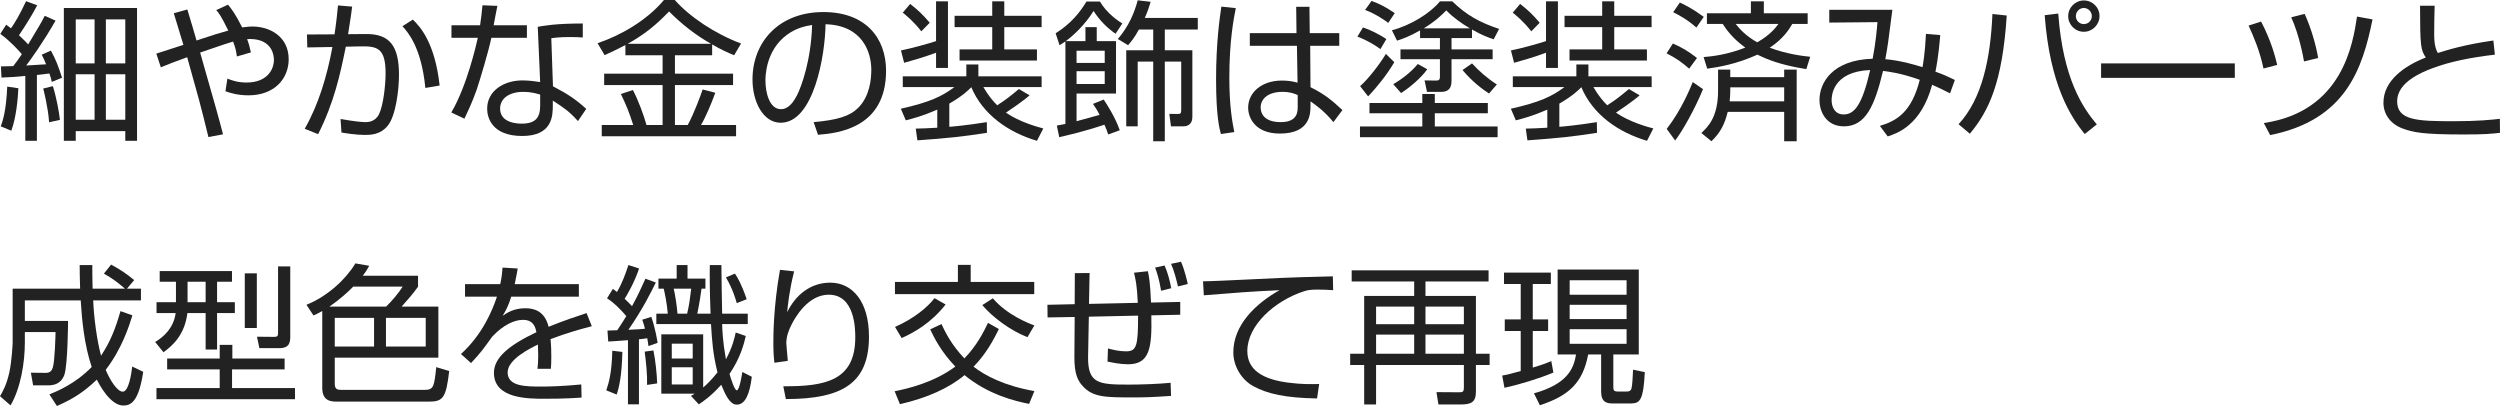
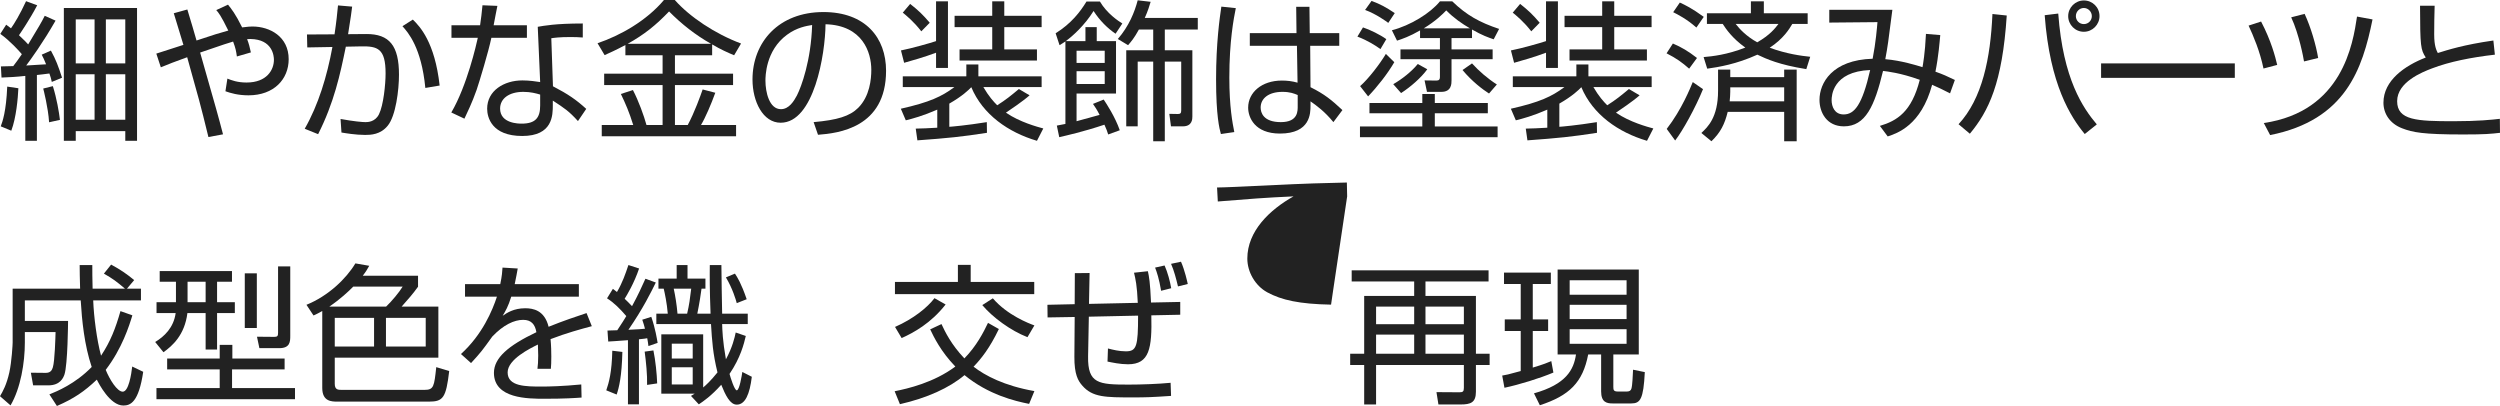
<svg xmlns="http://www.w3.org/2000/svg" id="_レイヤー_1" version="1.1" viewBox="0 0 332.03 53.92">
  <defs>
    <style>
      .st0 {
        fill: #222;
      }
    </style>
  </defs>
  <path class="st0" d="M7.38,2.74c-1.68,2.94-3.3,5.16-3.9,5.96.06,0,2.16-.12,2.64-.16-.24-.6-.38-.9-.58-1.28l1.22-.54c.66,1.2.98,2.06,1.48,3.6l-1.36.56c-.1-.44-.16-.68-.32-1.12-.48.08-1.2.14-1.66.2v8.74h-1.54v-8.62c-1.24.14-2.16.18-3.16.22l-.08-1.48c.36,0,.5,0,1.64-.04.4-.5.82-1.12,1.14-1.58-.38-.46-1.6-1.8-2.86-2.7l.78-1.22c.3.22.42.3.64.48.44-.62,1.18-1.82,2-3.6l1.48.54c-.98,1.88-2.22,3.68-2.42,3.98.76.7,1.04,1.02,1.22,1.22,1.56-2.6,1.74-2.88,2.2-3.8l1.44.64ZM.1,16.78c.24-.64.72-1.98.86-5.28l1.48.22c-.06,1.32-.28,3.9-.94,5.64l-1.4-.58ZM6.52,16.24c-.12-1.94-.74-4.32-.78-4.48l1.28-.32c.52,1.66.82,3.46.94,4.48l-1.44.32ZM18.2,1.06v17.64h-1.56v-1.28h-6.58v1.28h-1.58V1.06h9.72ZM12.56,2.58h-2.5v5.84h2.5V2.58ZM12.56,9.86h-2.5v6.04h2.5v-6.04ZM16.64,2.58h-2.58v5.84h2.58V2.58ZM16.64,9.86h-2.58v6.04h2.58v-6.04Z" />
  <path class="st0" d="M30.28.62c.44.54.98,1.2,1.88,3.02.72-.1,1.16-.12,1.36-.12,2.32,0,4.82,1.34,4.82,4.34,0,2.64-1.94,4.8-5.34,4.8-1.4,0-2.38-.3-3.06-.54l.26-1.68c.56.22,1.32.52,2.54.52,2.7,0,3.64-1.68,3.64-3.02,0-.48-.16-2.72-3.12-2.76-.2,0-.32.02-.44.02.24.62.34,1.04.5,1.76l-1.86.54c-.1-.72-.16-1.06-.5-1.98-.68.2-1.06.32-4.38,1.46,2.26,7.92,2.32,8.12,3.04,10.86l-1.94.36c-1.1-4.5-1.28-5.1-2.82-10.6-1.68.6-2.48.92-3.5,1.34l-.6-1.82c.34-.1,2.98-.96,3.6-1.16-.14-.44-1.24-4.06-1.28-4.2l1.8-.5c.12.44.46,1.52.68,2.26.08.26.46,1.6.54,1.86,2.12-.72,3.2-1.04,4.22-1.32-1-2.04-1.3-2.38-1.6-2.72l1.56-.72Z" />
  <path class="st0" d="M46.77.88c-.08.64-.18,1.44-.54,3.66l2.4-.02c3.1-.02,4.36,1.56,4.36,5.4,0,2.02-.42,5.48-1.5,6.78-.96,1.18-2.24,1.22-3,1.22-1.26,0-2.64-.24-3.14-.32l-.12-1.8c1.74.32,2.9.42,3.3.42.28,0,1.28,0,1.8-1.04.6-1.2.88-3.98.88-5.44,0-3.3-1.06-3.62-3.26-3.58l-2.02.04c-.76,3.72-1.56,7.42-3.68,11.62l-1.78-.72c1.82-3.18,2.96-6.96,3.68-10.86l-3.34.06-.04-1.72,3.66-.02c.26-1.76.36-2.8.46-3.84l1.88.16ZM56.49,11.68c-.52-5.38-2.3-7.38-3.04-8.2l1.38-.88c.94.92,2.92,3,3.56,8.76l-1.9.32Z" />
  <path class="st0" d="M66.06.78c-.04.12-.44,2.28-.5,2.58h4.42v1.66h-4.72c-.38,1.84-1.58,5.8-1.96,6.92-.62,1.76-1.24,3-1.62,3.82l-1.74-.82c2.1-3.58,3.34-9.1,3.52-9.92h-3.5v-1.66h3.8c.14-.9.22-1.66.32-2.66l1.98.08ZM77.4,4.98c-.62-.04-.94-.06-1.62-.06-1.5,0-2.16.1-2.56.16l.22,6.38c2.04,1.06,3.1,1.8,4.42,3l-1.1,1.62c-1.22-1.34-1.78-1.7-3.34-2.72v.58c0,1.36,0,4.12-4.06,4.12s-4.66-2.48-4.66-3.62c0-2.4,2.24-3.76,4.68-3.76.94,0,1.84.14,2.36.22l-.32-7.34c.82-.14,2.34-.44,5.98-.44v1.86ZM71.74,12.56c-.54-.16-1.26-.36-2.24-.36-1.9,0-3.08.9-3.08,2.22,0,2,2.5,2,2.86,2,1.84,0,2.46-.78,2.46-2.4v-1.46Z" />
  <path class="st0" d="M94.58,7.34h-4.94v2.44h7.72v1.52h-7.72v5.3h1.7c.9-1.66,1.72-3.96,1.98-4.72l1.68.44c-.54,1.5-1.32,3.32-1.9,4.28h4.66v1.5h-17.84v-1.5h4.18c-.54-1.72-.98-2.74-1.64-4.12l1.6-.52c.76,1.46,1.46,3.4,1.8,4.64h2.14v-5.3h-7.76v-1.52h7.76v-2.44h-4.94v-1.36c-1.4.74-2.06,1.02-2.76,1.34l-.94-1.58c3.02-1.02,6.5-2.98,8.82-5.74h1.44c1.96,2.22,5.32,4.48,8.8,5.78l-.92,1.56c-.86-.36-1.76-.76-2.92-1.44v1.44ZM94.44,5.82c-2.06-1.16-3.92-2.62-5.58-4.3-1.74,1.82-3.28,3.06-5.5,4.3h11.08Z" />
  <path class="st0" d="M108.06,16.22c3.14-.28,4.8-.78,5.92-1.9,1.54-1.54,1.74-3.82,1.74-5.04,0-2.34-1.16-5.92-6.08-6.06-.04,4.02-1.54,13.08-5.96,13.08-2.34,0-3.74-2.8-3.74-5.74,0-4.96,3.48-8.96,9.42-8.96,5.56,0,8.32,3.4,8.32,7.8,0,7.6-6.4,8.3-9.04,8.5l-.58-1.68ZM104.52,4.62c-2.86,2.1-2.86,5.58-2.86,6.1,0,1.5.5,3.78,2.06,3.78,1.06,0,1.72-1.06,2.12-1.82.6-1.18,1.88-4.66,2.02-9.36-.72.12-2.02.32-3.34,1.3Z" />
  <path class="st0" d="M137.72,18.7c-3.8-1.12-7.2-3.48-8.72-7.12-.34.36-1.18,1.18-2.92,2.18v3.08c.32-.02,2.24-.18,4.98-.62l.02,1.42c-3.34.52-5.12.7-9.24,1l-.22-1.56c.9-.02,1.58-.04,2.86-.12v-2.4c-1.88.82-3.28,1.2-4.18,1.42l-.66-1.54c3.82-.86,5.44-1.62,7.12-2.88h-6.86v-1.42h8.44v-1.58h1.6v1.58h8.4v1.42h-7.74c.72,1.24,1.36,1.94,1.84,2.42,1.14-.72,1.88-1.32,2.88-2.16l1.42.84c-.9.8-2.72,2.02-3.14,2.3,1.82,1.26,4.22,1.9,4.96,2.1l-.84,1.64ZM124.32.18h1.58v8.84h-1.58v-2.02c-1.42.54-3.42,1.12-4.24,1.34l-.42-1.64c1.42-.28,3.82-.96,4.66-1.24V.18ZM122.36,4.16c-1.02-1.32-2.02-2.12-2.46-2.48l.98-1.16c1.12.88,1.68,1.42,2.6,2.5l-1.12,1.14ZM133.38.18v1.92h4.96v1.5h-4.96v2.96h4.34v1.48h-10.28v-1.48h4.34v-2.96h-5v-1.5h5V.18h1.6Z" />
  <path class="st0" d="M146.58,13.22c.38.56,1.52,2.3,2.14,4.08l-1.54.56c-.12-.4-.22-.68-.5-1.3-2.86.96-5.08,1.44-6,1.66l-.32-1.54c.64-.12.84-.16,1.14-.22V5.5c-.3.2-.44.3-.78.5l-.52-1.58c2.06-1.28,3.28-2.86,4.1-4.22h1.78c.94,1.6,2.46,2.6,2.98,2.92l-.9,1.36c-1.06-.72-2.1-1.74-2.92-3.02-1.18,1.9-2.82,3.38-3.7,4h2.62v-1.86h1.5v1.86h2.56v6.96h-5.24v3.68c.26-.08,2.98-.82,3.06-.84-.36-.72-.62-1.08-.88-1.46l1.42-.58ZM146.72,6.74h-3.74v1.62h3.74v-1.62ZM146.72,9.46h-3.74v1.7h3.74v-1.7ZM148.46,5.18c1.48-1.7,2.24-3.6,2.64-5.14l1.72.2c-.18.6-.36,1.2-.78,2.14h7.04v1.54h-4.38v2.76h3.66v8.8c0,.3,0,1.3-1.26,1.3h-1.58l-.22-1.66,1.14.02c.34,0,.44-.12.44-.48v-6.48h-2.18v10.58h-1.54v-10.58h-2.06v8.6h-1.52V6.68h3.58v-2.76h-1.9c-.62,1.14-1.04,1.62-1.44,2.08l-1.36-.82Z" />
  <path class="st0" d="M164.13,1.08c-.28,1.38-.86,4.4-.86,9.22,0,3.88.42,6.04.66,7.24l-1.78.26c-.2-.72-.64-2.4-.64-7.26s.48-8.16.7-9.66l1.92.2ZM172.19,4.4l-.04-3.5h1.76l.04,3.5h3.92v1.68h-3.86l.04,5.5c1.88.94,2.78,1.68,4.24,3.04l-1.2,1.6c-1.16-1.42-2.24-2.2-3.04-2.76v.56c0,1.02,0,3.72-4.06,3.72-3.36,0-4.22-2.16-4.22-3.44,0-2.02,1.8-3.6,4.48-3.6.7,0,1.38.08,2.08.28l-.08-4.9h-6.26v-1.68h6.2ZM172.35,12.62c-.48-.2-1.02-.42-2.02-.42-1.88,0-2.9.9-2.9,2.08,0,.66.34,1.94,2.68,1.94s2.24-1.54,2.24-2.18v-1.42Z" />
  <path class="st0" d="M183.34,6.52c-.58-.42-1.64-1.12-3.06-1.66l.74-1.22c.92.3,2.3.98,3.1,1.56l-.78,1.32ZM197.6,15.04h-7.04v1.76h8.34v1.42h-18.28v-1.42h8.28v-1.76h-7.02v-1.36h7.02v-1.2h1.66v1.2h7.04v1.36ZM180.64,11.44c1.1-.96,2.62-2.94,3.42-4.28l1.12,1.1c-.88,1.52-2.28,3.3-3.48,4.54l-1.06-1.36ZM184.38,3.04c-.24-.18-1.6-1.18-3.08-1.72l.86-1.2c1.18.44,1.88.82,3.08,1.62l-.86,1.3ZM184.86,4.02c2.46-.64,5.1-2.26,6.38-3.84h1.64c1.9,1.84,3.64,2.8,6.22,3.66l-.72,1.38c-.7-.24-1.48-.5-2.88-1.3v1.14h-2.72v1.5h5.46v1.3h-5.46v2.8c0,.46,0,1.54-1.34,1.54h-1.92l-.32-1.52,1.58.02c.36,0,.46-.18.46-.46v-2.38h-5.24v-1.3h5.24v-1.5h-2.64v-1.02c-1.38.8-2.38,1.14-3.06,1.36l-.68-1.38ZM185.04,11.18c1.18-.68,2.42-1.66,3.26-2.68l1.26.7c-.82,1.14-2.24,2.36-3.48,3.16l-1.04-1.18ZM195.22,3.76c-1.06-.62-2.14-1.36-3.14-2.38-.48.5-1.38,1.4-2.98,2.38h6.12ZM197.76,12.42c-.84-.54-2.26-1.6-3.52-3.12l1.26-.88c.88.98,2.08,2.02,3.3,2.8l-1.04,1.2Z" />
  <path class="st0" d="M218.74,18.7c-3.8-1.12-7.2-3.48-8.72-7.12-.34.36-1.18,1.18-2.92,2.18v3.08c.32-.02,2.24-.18,4.98-.62l.02,1.42c-3.34.52-5.12.7-9.24,1l-.22-1.56c.9-.02,1.58-.04,2.86-.12v-2.4c-1.88.82-3.28,1.2-4.18,1.42l-.66-1.54c3.82-.86,5.44-1.62,7.12-2.88h-6.86v-1.42h8.44v-1.58h1.6v1.58h8.4v1.42h-7.74c.72,1.24,1.36,1.94,1.84,2.42,1.14-.72,1.88-1.32,2.88-2.16l1.42.84c-.9.8-2.72,2.02-3.14,2.3,1.82,1.26,4.22,1.9,4.96,2.1l-.84,1.64ZM205.33.18h1.58v8.84h-1.58v-2.02c-1.42.54-3.42,1.12-4.24,1.34l-.42-1.64c1.42-.28,3.82-.96,4.66-1.24V.18ZM203.37,4.16c-1.02-1.32-2.02-2.12-2.46-2.48l.98-1.16c1.12.88,1.68,1.42,2.6,2.5l-1.12,1.14ZM214.39.18v1.92h4.96v1.5h-4.96v2.96h4.34v1.48h-10.28v-1.48h4.34v-2.96h-5v-1.5h5V.18h1.6Z" />
  <path class="st0" d="M224.34,9.12c-.96-.84-1.64-1.34-3-2.04l.84-1.3c1.12.48,2.02,1,3.2,1.92l-1.04,1.42ZM221.36,17.12c2-2.58,3.14-5.46,3.46-6.22l1.36.94c-1,2.48-2.74,5.6-3.7,6.82l-1.12-1.54ZM225.3,3.66c-1.28-1.14-2.52-1.76-3.08-2.04l.88-1.28c.7.32,1.62.76,3.18,1.9l-.98,1.42ZM225.96,17.66c.84-.78,2.22-2.06,2.22-5.6v-2.82h1.62v1h7.16v-1h1.66v9.52h-1.66v-3.9h-7.5c-.4,1.62-.94,2.72-2.16,3.9l-1.34-1.1ZM226.26,7.58c1.16-.1,3.08-.3,5.54-1.26-1.7-1.2-2.58-2.48-3-3.14h-2.1v-1.42h5.84V.18h1.72v1.58h5.82v1.42h-2.04c-.4.68-1.18,1.96-3,3.16,2.24.82,4.2,1.08,5.38,1.2l-.52,1.64c-3.62-.58-5.28-1.34-6.5-1.92-2.76,1.26-5.2,1.66-6.66,1.86l-.48-1.54ZM229.8,12.2c0,.42-.04.84-.08,1.26h7.24v-1.86h-7.16v.6ZM230.52,3.18c.54.7,1.42,1.64,2.86,2.44,1.68-.96,2.38-1.86,2.82-2.44h-5.68Z" />
  <path class="st0" d="M257.69,4.66c-.08.82-.22,2.76-.64,4.86,1.12.4,1.44.56,2.58,1.1l-.64,1.78c-.92-.48-1.56-.78-2.38-1.14-1.46,5.4-4.64,6.44-5.9,6.86l-1.04-1.4c2.28-.68,4.22-1.86,5.3-6.12-2.64-.94-4.28-1.1-4.88-1.18-1.12,4.66-2.32,7.36-5.2,7.36-2.26,0-3.24-1.82-3.24-3.52,0-2.22,1.66-5.3,7.06-5.46.42-2.14.58-4.16.64-4.86l-6.4.06v-1.7h8.38c-.56,4.38-.62,4.86-.94,6.56,2.14.18,4.16.82,4.94,1.06.06-.34.34-1.82.46-4.42l1.9.16ZM243.26,13.3c0,.84.38,1.9,1.6,1.9,1.42,0,2.46-1.24,3.52-5.9-5.04.2-5.12,3.5-5.12,4Z" />
  <path class="st0" d="M260.12,16.5c3.16-3.42,4.24-8.76,4.5-14.64l1.9.2c-.58,8.96-2.4,12.7-4.9,15.7l-1.5-1.26ZM273.36,1.8c.64,8.74,3.3,12.56,5.12,14.72l-1.6,1.28c-1.84-2.22-4.64-6.54-5.32-15.78l1.8-.22ZM278.84,2.14c0,1.12-.92,2.08-2.08,2.08s-2.08-.94-2.08-2.08.94-2.08,2.08-2.08,2.08.9,2.08,2.08ZM275.7,2.14c0,.58.46,1.06,1.06,1.06s1.06-.48,1.06-1.06-.48-1.08-1.06-1.08-1.06.48-1.06,1.08Z" />
  <path class="st0" d="M296.81,8.42v1.92h-17.76v-1.92h17.76Z" />
  <path class="st0" d="M300.62,9.1c-.48-2.3-1.34-4.32-1.98-5.7l1.66-.54c1.34,2.56,1.88,4.66,2.14,5.76l-1.82.48ZM300.66,16.34c10.46-1.54,11.84-10.54,12.38-14.14l2.06.38c-1.34,6.58-3.56,13.36-13.6,15.36l-.84-1.6ZM306,8.16c-.06-.42-.64-3.58-1.7-5.86l1.78-.46c.84,1.8,1.52,4.18,1.8,5.86l-1.88.46Z" />
  <path class="st0" d="M323.35.76c-.04,1.4-.06,2.4-.06,3.82,0,1.56.3,2.1.48,2.46,1.28-.4,3.44-1.1,7.38-1.66l.2,1.88c-3.16.36-6.04.94-8.34,1.82-1.32.5-4.64,1.82-4.64,4.36s2.6,2.66,7.5,2.66c3.26,0,5.14-.2,6.14-.32l.02,1.86c-1.24.14-2,.22-4.88.22-5.38,0-6.72-.28-8.12-.82-1.62-.62-2.48-1.94-2.48-3.4,0-2.96,2.84-4.92,5.62-6-.68-1.08-.74-1.4-.76-6.88h1.94Z" />
  <path class="st0" d="M14.76,35.14c1.32.72,2.12,1.28,3.06,2.06l-.96,1.14h1.86v1.56h-6.34c.08,2.18.48,5.26,1.04,7.34,1.26-1.9,1.92-3.62,2.58-5.92l1.58.56c-.42,1.4-1.38,4.42-3.54,7.24.52,1.28,1.52,2.9,2.26,2.9.78,0,1.14-2.28,1.26-3.34l1.46.7c-.6,4.06-1.7,4.48-2.64,4.48-1.78,0-3.28-2.96-3.52-3.44-1.64,1.56-3.04,2.52-5.3,3.5l-1-1.54c1-.4,3.44-1.4,5.62-3.64-.98-2.92-1.3-6.18-1.46-8.84H3.3v2.72h5.74c0,.08-.04,5.8-.48,7.12-.14.4-.54,1.44-2.14,1.44h-2.02l-.3-1.68,1.98.02c.7,0,.84-.44.94-.74.26-.86.34-4,.36-4.68H3.3v1.4c0,2.68-.56,6.06-1.9,8.34L0,52.62c.38-.64.88-1.54,1.24-3.16.32-1.48.44-3.72.44-3.96v-7.16h8.96c-.04-1.5-.06-2.22-.06-3.14h1.68c0,.88,0,1.7.04,3.14h4.3c-1.16-.98-1.58-1.3-2.8-2l.96-1.2Z" />
  <path class="st0" d="M30.81,36v1.42h-1.98v2.72h2.36v1.44h-2.36v4.84h-1.52v-4.84h-2.42c-.36,2.92-2,4.36-3.18,5.2l-1.1-1.36c1.2-.72,2.46-1.9,2.72-3.84h-2.54v-1.44h2.58v-2.72h-2.16v-1.42h9.6ZM20.78,51.54h8.4v-2.48h-6.98v-1.44h6.98v-1.82h1.68v1.82h6.94v1.44h-6.98v2.48h8.36v1.48h-18.4v-1.48ZM27.31,37.42h-2.4v2.72h2.4v-2.72ZM34.11,36.3v7.26h-1.6v-7.26h1.6ZM38.55,35.38v9.22c0,.76-.02,1.64-1.46,1.64h-2.64l-.32-1.52,2.3.02c.42,0,.5-.12.5-.54v-8.82h1.62Z" />
  <path class="st0" d="M55.52,36.62v1.46c-.72,1-1.24,1.58-2.18,2.64h4.88v6.78h-13.76v3.48c0,.78.44.8.9.8h11c1.26,0,1.3-.44,1.58-3.02l1.72.52c-.42,3.54-.8,4.06-2.68,4.06h-12.16c-.8,0-2.02-.02-2.02-1.82v-10.22c-.42.24-.7.4-1.16.6l-.94-1.42c2.88-1.16,5.28-3.46,6.5-5.5l1.84.32c-.26.46-.4.72-.86,1.32h7.34ZM46.92,38.06c-.62.64-1.74,1.68-3.18,2.66h7.54c.74-.7,1.76-1.92,2.2-2.66h-6.56ZM49.68,42.22h-5.22v3.8h5.22v-3.8ZM56.54,42.22h-5.28v3.8h5.28v-3.8Z" />
  <path class="st0" d="M68.76,35.66c-.1.54-.18,1.06-.4,2.08h8.52v1.66h-8.98c-.4,1.3-.76,1.9-1.14,2.54.56-.38,1.46-1,3-1,1.04,0,2.56.26,3.1,2.46,1.92-.78,3.72-1.38,5.04-1.82l.7,1.74c-1.5.4-3.34.9-5.48,1.72.08.82.1,1.7.1,2.3,0,.76-.02,1.24-.06,1.64h-1.78c.06-.56.1-.9.1-1.76,0-.44-.02-1.04-.04-1.46-1.02.5-4.02,1.96-4.02,3.7,0,1.88,2.42,1.88,4.54,1.88.88,0,2.78-.04,5.24-.28l.04,1.74c-.8.06-2.26.16-4.88.16-2.24,0-6.76,0-6.76-3.44,0-1.98,1.9-3.62,5.64-5.4-.18-1.04-.68-1.64-1.76-1.64-1.18,0-2.62.66-4.1,2.22-1.34,1.86-1.48,2.06-2.82,3.52l-1.34-1.2c2.86-2.6,4.18-5.8,4.78-7.62h-4.24v-1.66h4.68c.24-1.14.26-1.66.3-2.2l2.02.12Z" />
  <path class="st0" d="M80.52,51.84c.36-1.04.74-2.42.8-5.26l1.34.16c-.08,3.24-.44,4.72-.76,5.66l-1.38-.56ZM87.1,37.52c-.62,1.26-1.66,3.4-3.64,6.28,1.34-.06,1.86-.1,2.2-.14-.1-.42-.18-.66-.36-1.2l1.2-.38c.54,1.56.76,2.98.84,3.46l-1.22.42c-.06-.46-.08-.62-.16-1.04-.2.04-.44.08-1.1.14v8.64h-1.46v-8.52c-1.5.12-2.28.16-2.62.18l-.1-1.46c.9-.02,1-.02,1.3-.04.62-.92.96-1.48,1.2-1.88-.88-1.02-1.62-1.76-2.56-2.36l.78-1.26c.24.18.34.26.54.42.74-1.26,1.14-2.44,1.52-3.58l1.42.46c-.66,1.96-1.62,3.54-1.92,4.02.18.18.66.62.98.98.82-1.5,1.3-2.58,1.78-3.64l1.38.5ZM85.94,51.12c.04-1.32-.14-3.08-.32-4.42l1.16-.16c.28,1.34.46,3.16.5,4.38l-1.34.2ZM99.05,44.62c-.24,1.06-.72,2.92-2.16,5.04.12.46.66,2.18.96,2.18.36,0,.68-2.02.74-2.44l1.26.64c-.28,2.32-.88,3.7-2,3.7-.9,0-1.5-1.26-2.06-2.64-1.34,1.5-2.38,2.2-2.98,2.6l-1.04-1.12c.24-.14.34-.2.5-.3h-4.44v-7.88h5.56v7.06c.38-.32,1-.88,1.9-2-.62-2.52-.72-4.18-.86-6.42h-7.26v-1.38h1.52c-.12-1.44-.4-2.72-.54-3.32h-.7v-1.34h2.42v-1.8h1.44v1.8h2.38v1.34h-.52c-.08.64-.28,1.96-.56,3.32h1.76c-.12-3.06-.12-4.98-.1-6.46h1.54c0,1.04.08,5.54.1,6.46h3.4v1.38h-3.4c.02.74.06,2.22.5,4.68.86-1.58,1.16-2.88,1.3-3.56l1.34.46ZM92,45.64h-2.78v1.98h2.78v-1.98ZM92,48.78h-2.78v2.28h2.78v-2.28ZM91.26,41.66c.28-1.2.38-1.98.54-3.32h-2.32c.2.92.4,2.12.5,3.32h1.28ZM97.85,40.26c-.1-.4-.56-1.96-1.44-3.42l1.2-.5c.32.48.84,1.3,1.56,3.4l-1.32.52Z" />
-   <path class="st0" d="M105.47,36.04c-.64,2.54-.84,4.48-.92,5.42,1.14-2.34,3.14-3.92,5.72-3.92,2.92,0,5.14,2.48,5.14,7.16,0,6.16-3.48,8.3-11.04,8.3l-.34-1.7c5.68.04,9.56-.8,9.56-6.5,0-.98,0-5.66-3.52-5.66-2.8,0-4.5,3.1-4.94,3.96-.4.78-.7,1.62-.7,2.48,0,.22.18,2.1.2,2.34l-1.78.26c-.08-.64-.14-1.4-.14-2.66,0-.94,0-4.74.88-9.68l1.88.2Z" />
  <path class="st0" d="M125.04,43.04c.48,1.04,1.3,2.72,3.04,4.56,1.62-1.66,2.54-3.46,3.14-4.72l1.44.82c-1.24,2.58-2.36,3.96-3.36,5,1.52,1.18,4.08,2.54,8.08,3.24l-.7,1.7c-1.92-.38-5.4-1.22-8.58-3.82-2.02,1.7-4.98,3.04-8.58,3.86l-.7-1.72c1.72-.34,5.2-1.14,8.06-3.28-1.92-1.98-2.88-3.96-3.34-4.94l1.5-.7ZM128.92,35.18v2.26h8.44v1.62h-18.5v-1.62h8.36v-2.26h1.7ZM118.87,43.42c2.46-1.08,4.32-2.6,5.24-3.82l1.48.84c-1.96,2.5-4.24,3.74-5.84,4.46l-.88-1.48ZM131.86,39.62c1.92,2.24,4.8,3.34,5.52,3.6l-.92,1.56c-2.22-.86-4.62-2.62-6-4.26l1.4-.9Z" />
  <path class="st0" d="M152.45,36.02c.16.72.3,1.42.42,4.16l3.88-.08v1.7l-3.84.08c.1,4.38-.24,6.5-3.1,6.5-1.04,0-2.14-.24-2.72-.36l.06-1.74c.68.18,1.5.38,2.38.38,1.42,0,1.62-.66,1.62-4.74l-6.54.14-.1,5.28c-.06,3.62,1.4,3.74,5.38,3.74,1.68,0,3.92-.08,5.58-.24l.06,1.74c-2.62.18-3.38.2-5.02.2-3.7,0-5.42,0-6.78-1.58-.54-.62-1.06-1.46-1.04-3.84l.04-5.26-3.6.06-.02-1.68,3.62-.08.02-4.12,1.96-.02-.08,4.1,6.48-.14c-.1-2.34-.3-3.16-.5-4l1.84-.2ZM154.21,38.62c-.28-1.64-.56-2.46-.8-3.08l1.26-.28c.4.88.74,2.16.88,3.02l-1.34.34ZM156.45,38.04c-.24-1-.52-2.1-.92-3l1.32-.28c.5,1.12.84,2.68.9,2.96l-1.3.32Z" />
-   <path class="st0" d="M177.06,38.54c-.64-.04-1.26-.08-2.06-.08-1.1,0-1.4.1-1.86.24-3.8,1.24-7.48,4.48-7.48,7.92,0,2.5,2.02,3.76,5.44,4.2,1.8.24,3.22.2,4.1.18l-.28,1.92c-4.22-.08-6.56-.6-8.48-1.64-1.6-.88-2.64-2.7-2.64-4.48,0-3.64,2.96-6.48,6.14-8.26-3.94.18-5.84.34-10.06.68l-.1-1.86c1.66,0,10.74-.5,12.76-.54.56-.02,4.08-.1,4.48-.12l.04,1.84Z" />
+   <path class="st0" d="M177.06,38.54l-.28,1.92c-4.22-.08-6.56-.6-8.48-1.64-1.6-.88-2.64-2.7-2.64-4.48,0-3.64,2.96-6.48,6.14-8.26-3.94.18-5.84.34-10.06.68l-.1-1.86c1.66,0,10.74-.5,12.76-.54.56-.02,4.08-.1,4.48-.12l.04,1.84Z" />
  <path class="st0" d="M197.7,37.38h-8.38v1.92h6.7v7.68h1.82v1.5h-1.82v3.54c0,1.44-.68,1.7-2.04,1.7h-2.94l-.26-1.64,3.06.02c.44,0,.58-.1.58-.58v-3.04h-11.66v5.24h-1.58v-5.24h-1.86v-1.5h1.86v-7.68h6.64v-1.92h-8.3v-1.48h18.18v1.48ZM187.82,40.72h-5.06v2.34h5.06v-2.34ZM187.82,44.44h-5.06v2.54h5.06v-2.54ZM194.42,40.72h-5.1v2.34h5.1v-2.34ZM194.42,44.44h-5.1v2.54h5.1v-2.54Z" />
  <path class="st0" d="M206.31,49.48c-1.8.76-4.52,1.6-6.5,2.02l-.3-1.62c.48-.08.74-.12,2.46-.6v-5.32h-2.12v-1.54h2.12v-4.7h-2.22v-1.52h6.22v1.52h-2.4v4.7h2.04v1.54h-2.04v4.86c1.42-.42,2.04-.68,2.46-.86l.28,1.52ZM217.65,35.8v11.28h-3.38v4.28c0,.44.04.64.62.64h1.16c.32,0,.54-.1.62-.38.14-.46.18-1.78.22-2.52l1.56.32c-.18,3.6-.6,4.16-1.8,4.16h-2.48c-.78,0-1.52-.16-1.52-1.6v-4.9h-1.72c-.72,3.72-2.5,5.46-6.42,6.74l-.78-1.58c4.28-1.2,5.28-3.14,5.58-5.16h-2.44v-11.28h10.78ZM216.03,37.22h-7.56v1.92h7.56v-1.92ZM216.03,40.48h-7.56v1.9h7.56v-1.9ZM216.03,43.72h-7.56v1.94h7.56v-1.94Z" />
</svg>